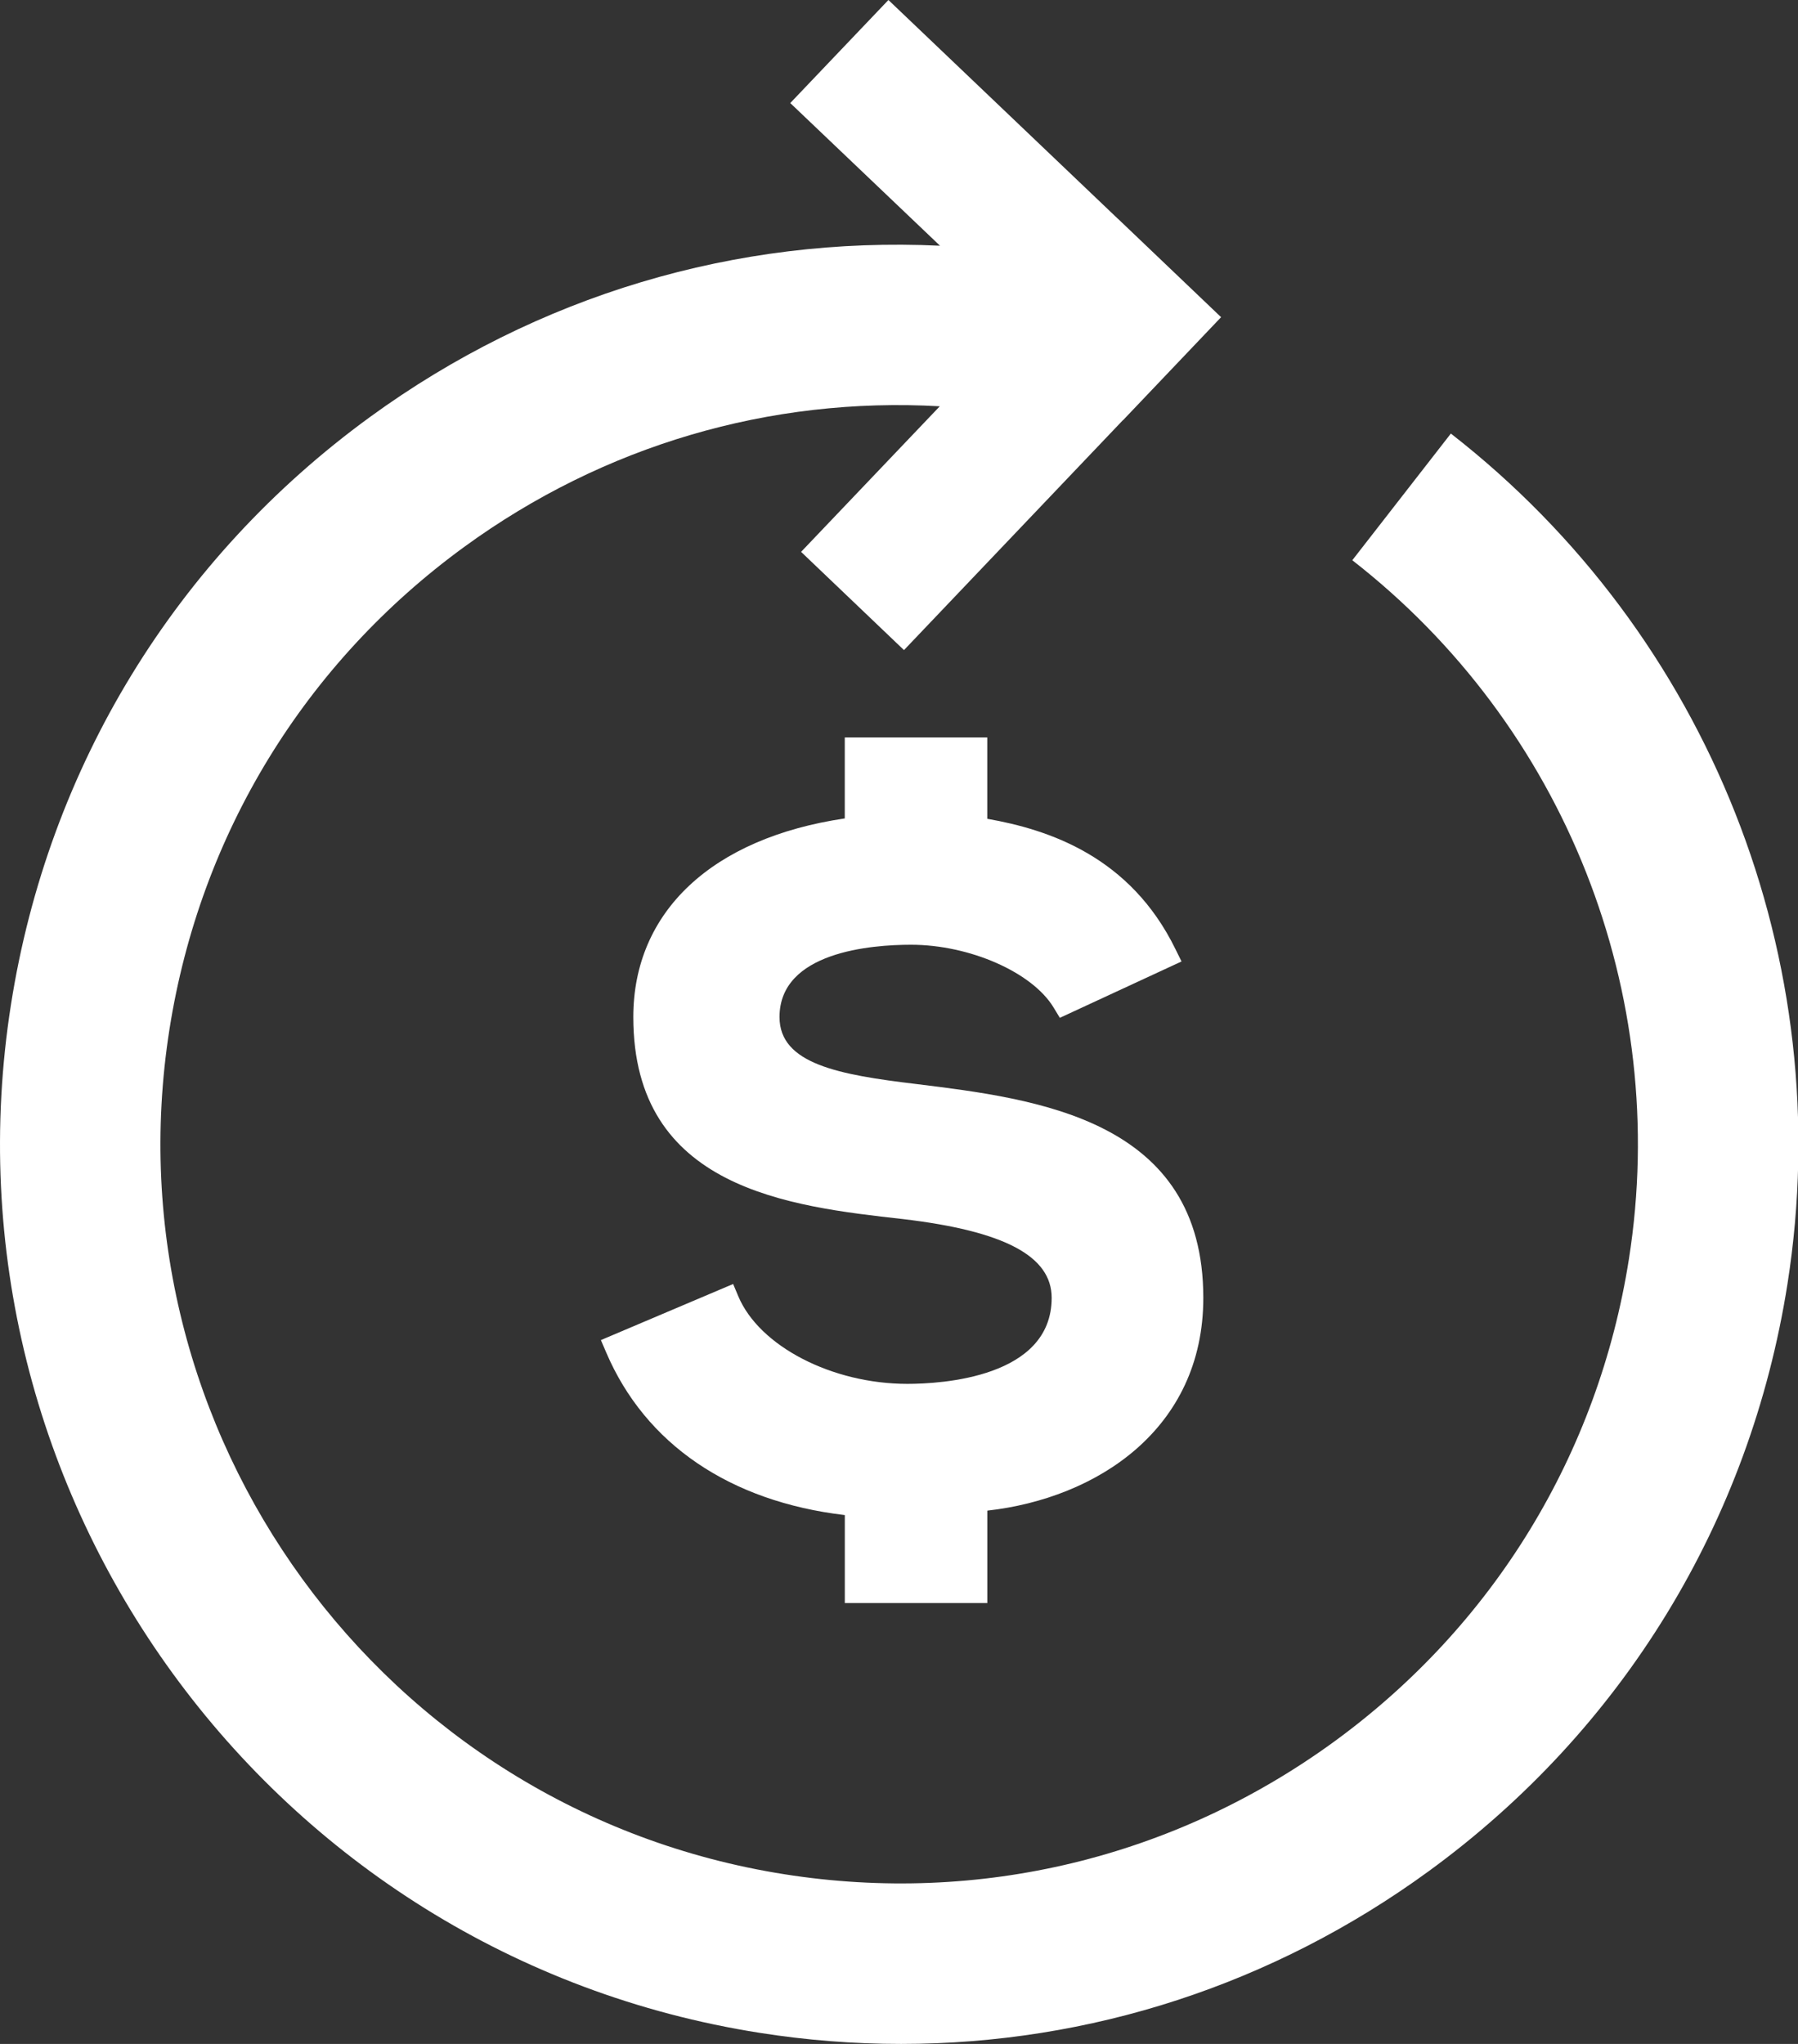
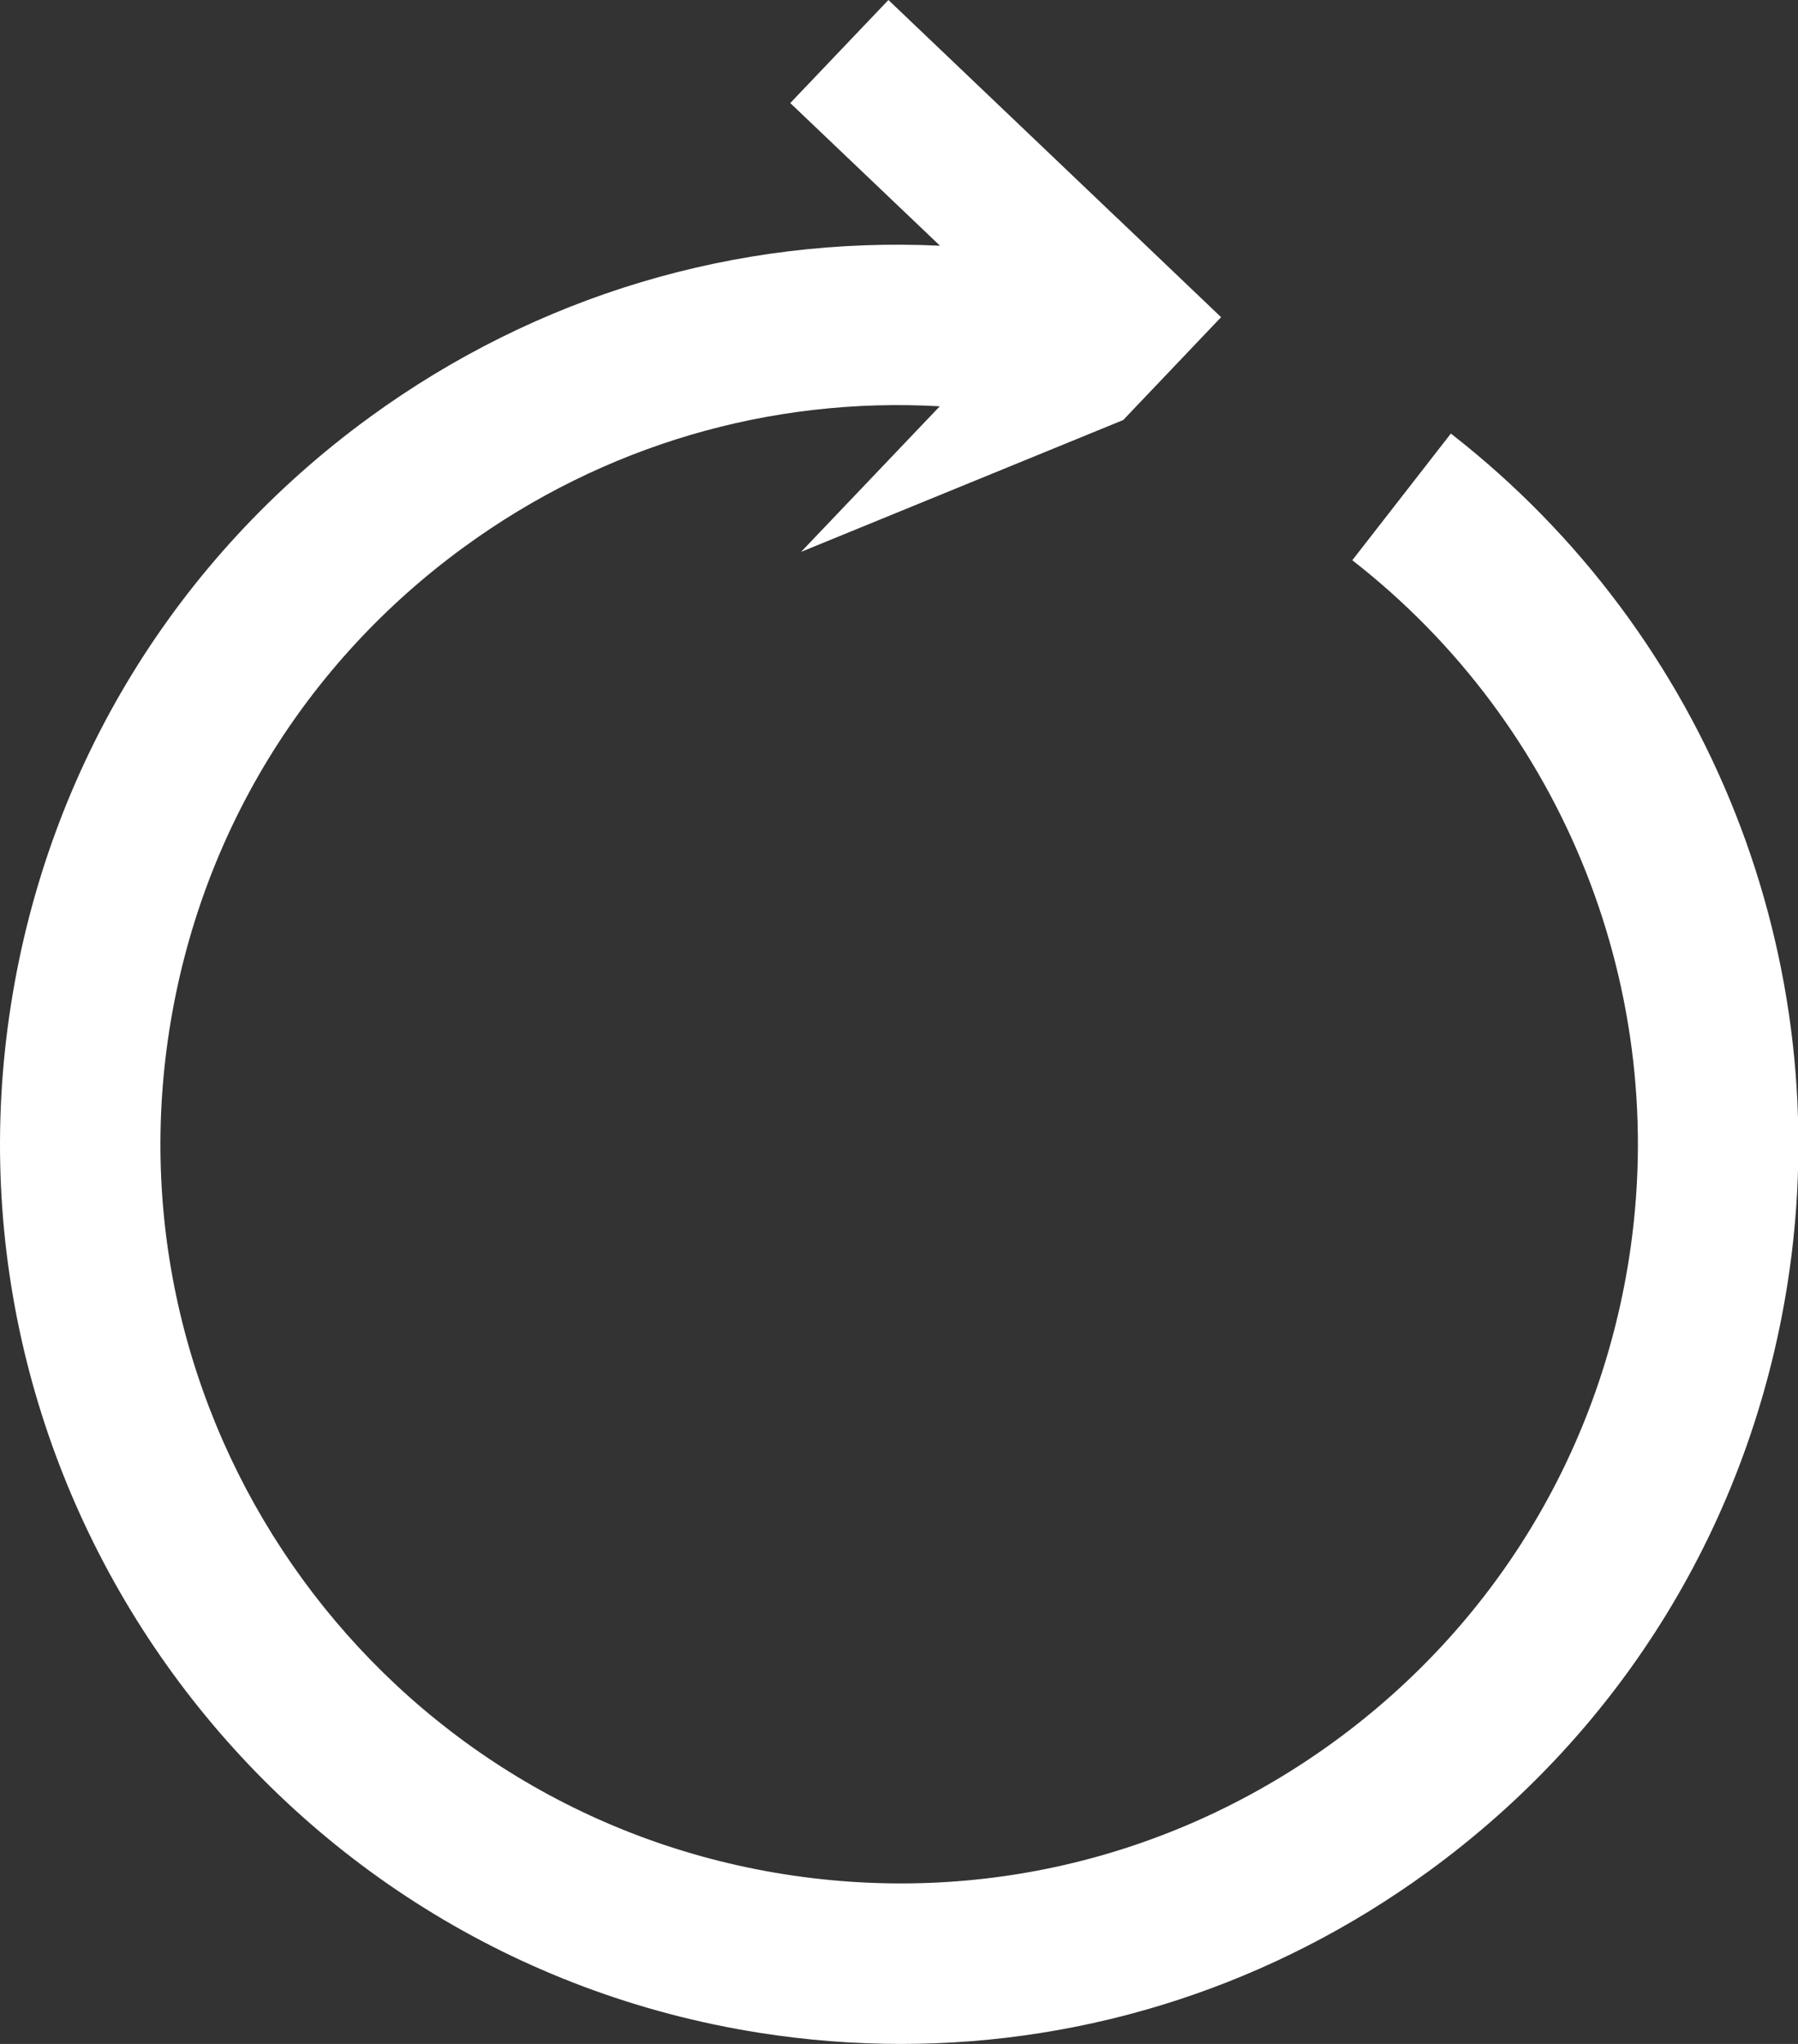
<svg xmlns="http://www.w3.org/2000/svg" width="44" height="50" viewBox="0 0 44 50" fill="none">
  <rect x="0" y="0" width="44" height="50" fill="#333333" stroke="none" />
-   <path d="M35.505 10.606L33.093 13.705C38.292 17.751 40.886 24.301 39.862 30.801C39.112 35.571 36.55 39.763 32.647 42.606C28.742 45.447 23.966 46.602 19.196 45.849C9.35 44.298 2.599 35.027 4.147 25.18C4.897 20.41 7.461 16.218 11.364 13.376C14.772 10.894 18.845 9.703 22.998 9.939L19.604 13.5L22.122 15.903L27.48 10.278L27.482 10.28L29.882 7.759L27.366 5.359L27.364 5.359L21.741 0L19.339 2.521L23.003 6.011C18.022 5.775 13.143 7.224 9.053 10.202C4.302 13.661 1.182 18.764 0.269 24.571C-1.615 36.555 6.601 47.842 18.586 49.728C19.733 49.909 20.892 50 22.052 50C26.669 50 31.154 48.549 34.957 45.779C39.709 42.319 42.828 37.217 43.742 31.411C44.988 23.501 41.831 15.529 35.505 10.606Z" fill="white" />
-   <path d="M24.161 39.215V39.214L24.161 36.954C26.84 36.655 29.447 34.962 29.447 31.749C29.447 27.384 25.388 26.883 22.422 26.518C20.527 26.291 19.076 26.028 19.076 24.88C19.076 23.283 21.326 23.111 22.294 23.111C23.731 23.111 25.264 23.786 25.784 24.648L25.936 24.899L28.914 23.52L28.766 23.22C27.657 20.951 25.668 20.295 24.16 20.03V18.04H20.673V20.021C17.426 20.5 15.498 22.302 15.498 24.88C15.498 29.083 19.315 29.51 22.099 29.822C24.581 30.115 25.736 30.728 25.736 31.749C25.736 33.701 23.034 33.853 22.205 33.853C20.361 33.853 18.583 32.933 18.068 31.712L17.941 31.41L14.705 32.782L14.834 33.083C15.792 35.326 17.86 36.731 20.674 37.063V39.215H24.161Z" fill="white" />
+   <path d="M35.505 10.606L33.093 13.705C38.292 17.751 40.886 24.301 39.862 30.801C39.112 35.571 36.55 39.763 32.647 42.606C28.742 45.447 23.966 46.602 19.196 45.849C9.35 44.298 2.599 35.027 4.147 25.18C4.897 20.41 7.461 16.218 11.364 13.376C14.772 10.894 18.845 9.703 22.998 9.939L19.604 13.5L27.48 10.278L27.482 10.28L29.882 7.759L27.366 5.359L27.364 5.359L21.741 0L19.339 2.521L23.003 6.011C18.022 5.775 13.143 7.224 9.053 10.202C4.302 13.661 1.182 18.764 0.269 24.571C-1.615 36.555 6.601 47.842 18.586 49.728C19.733 49.909 20.892 50 22.052 50C26.669 50 31.154 48.549 34.957 45.779C39.709 42.319 42.828 37.217 43.742 31.411C44.988 23.501 41.831 15.529 35.505 10.606Z" fill="white" />
</svg>